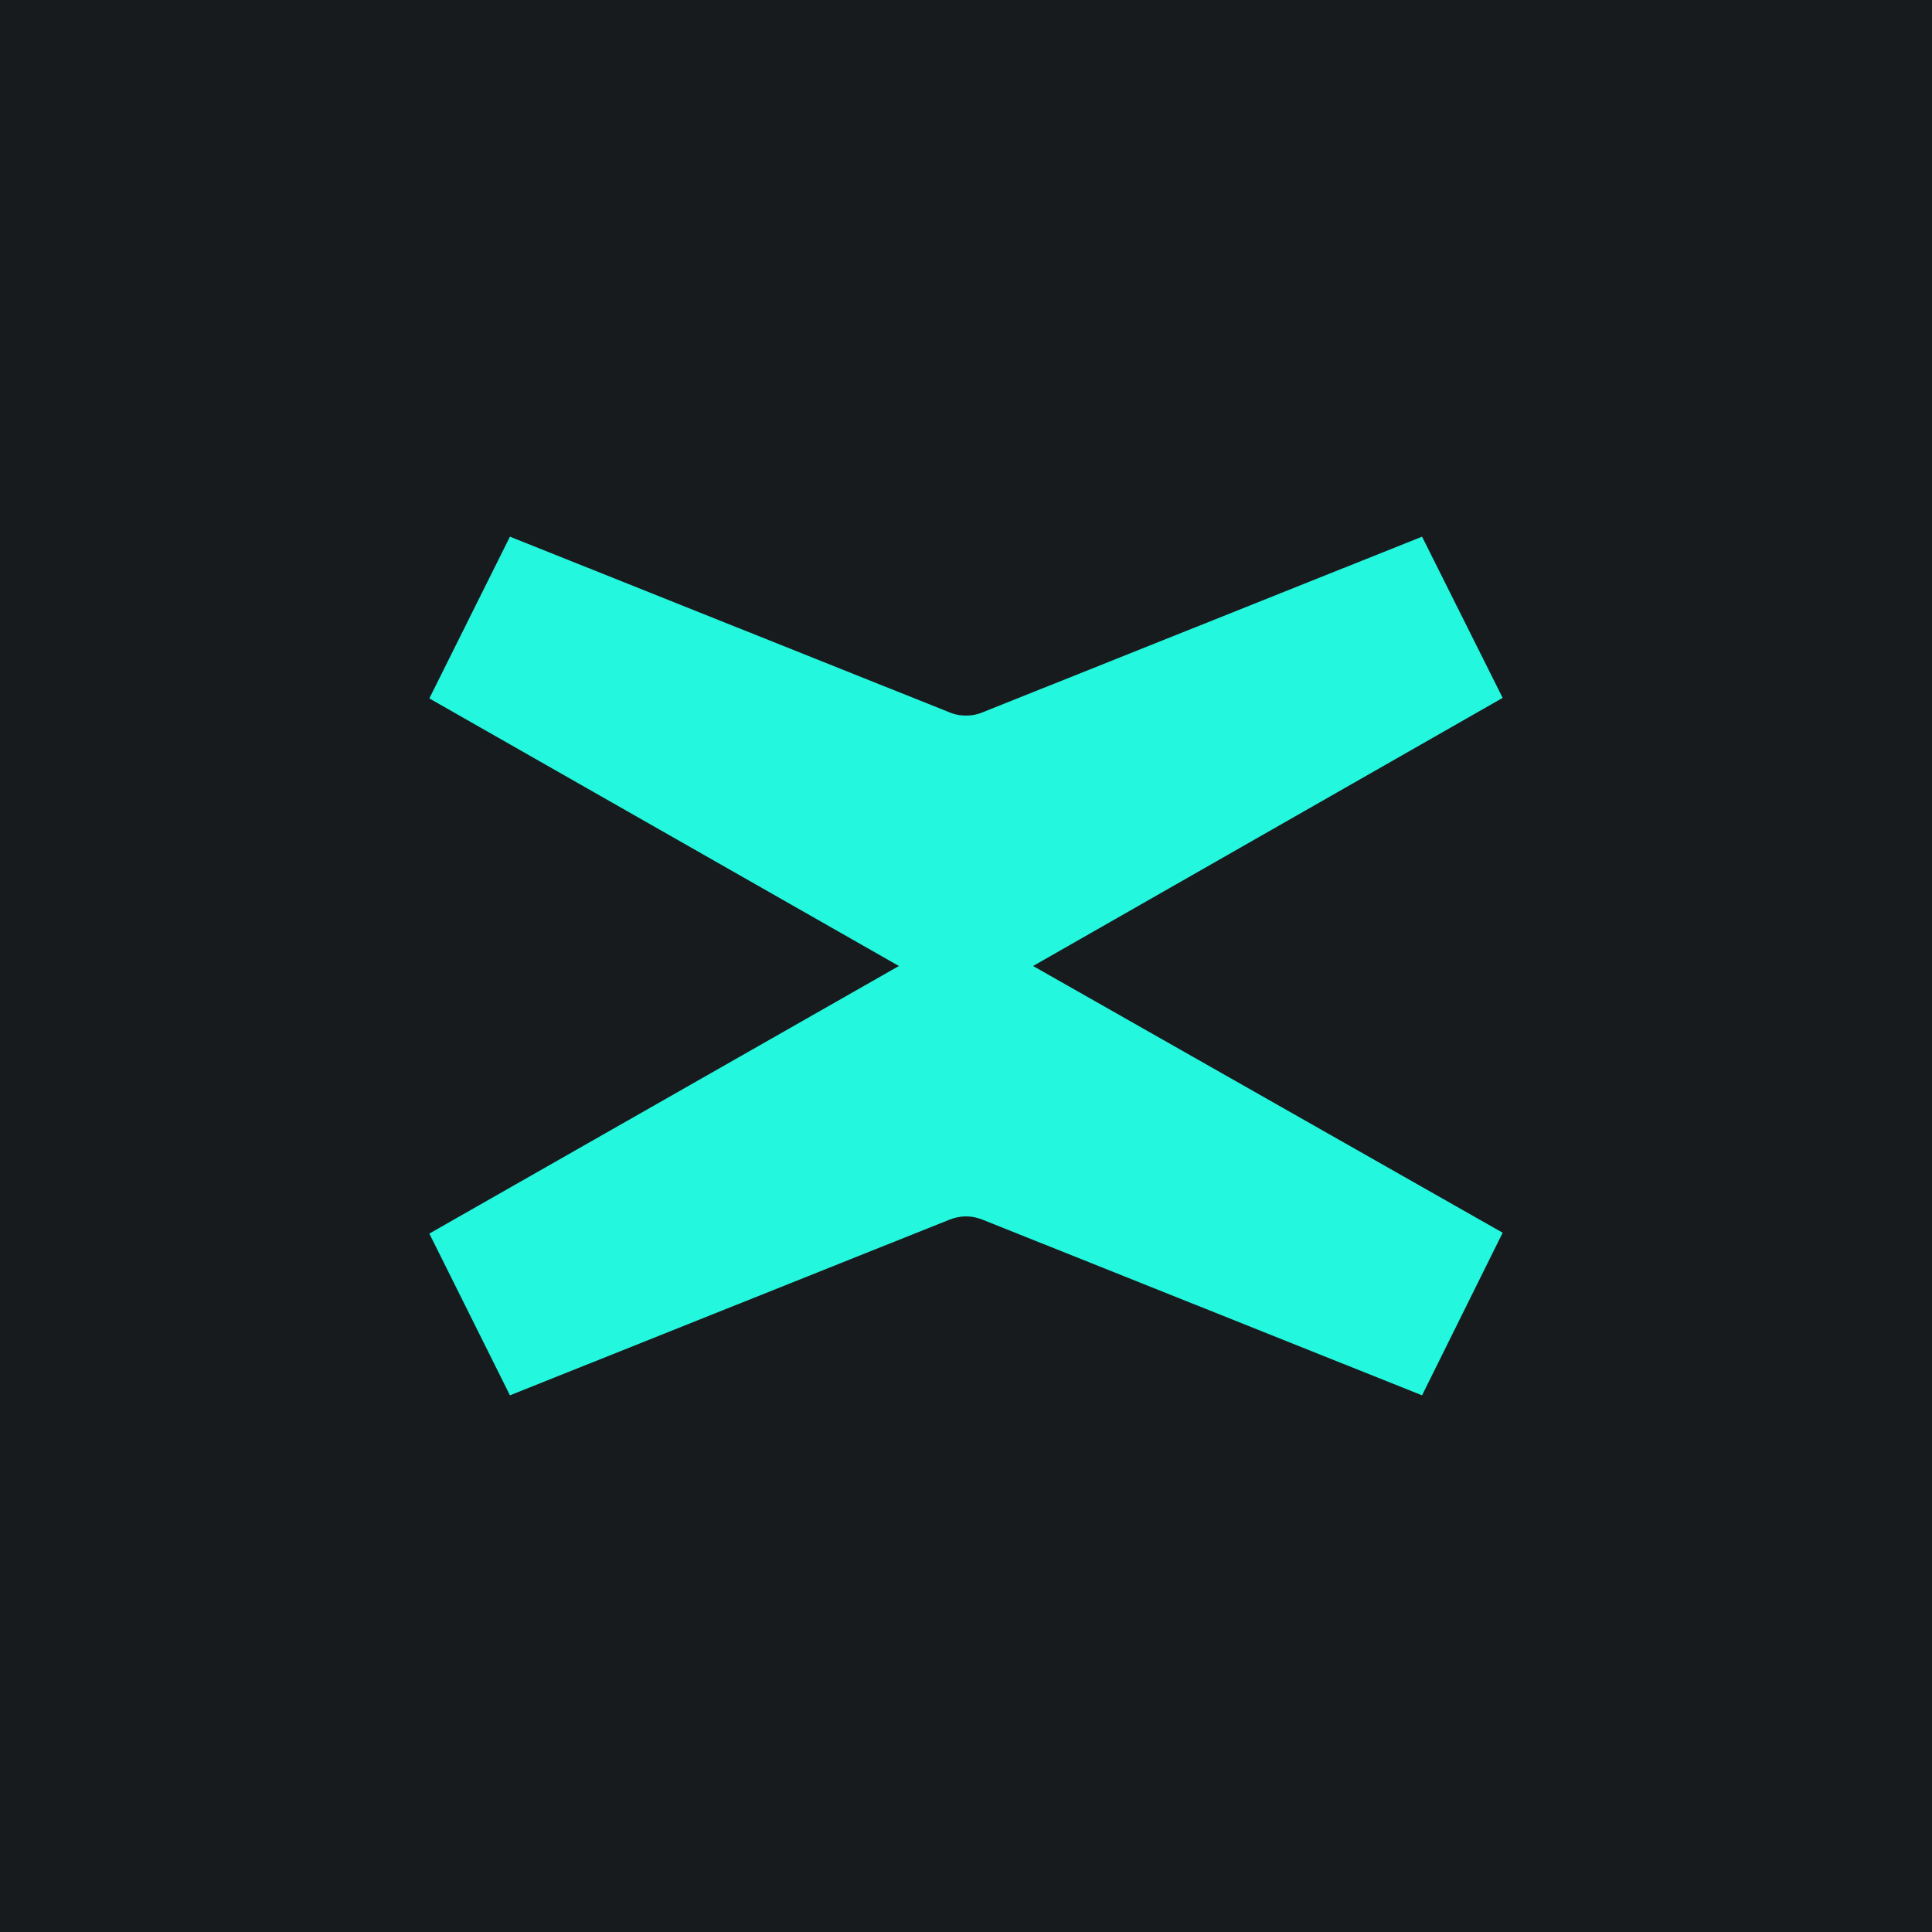
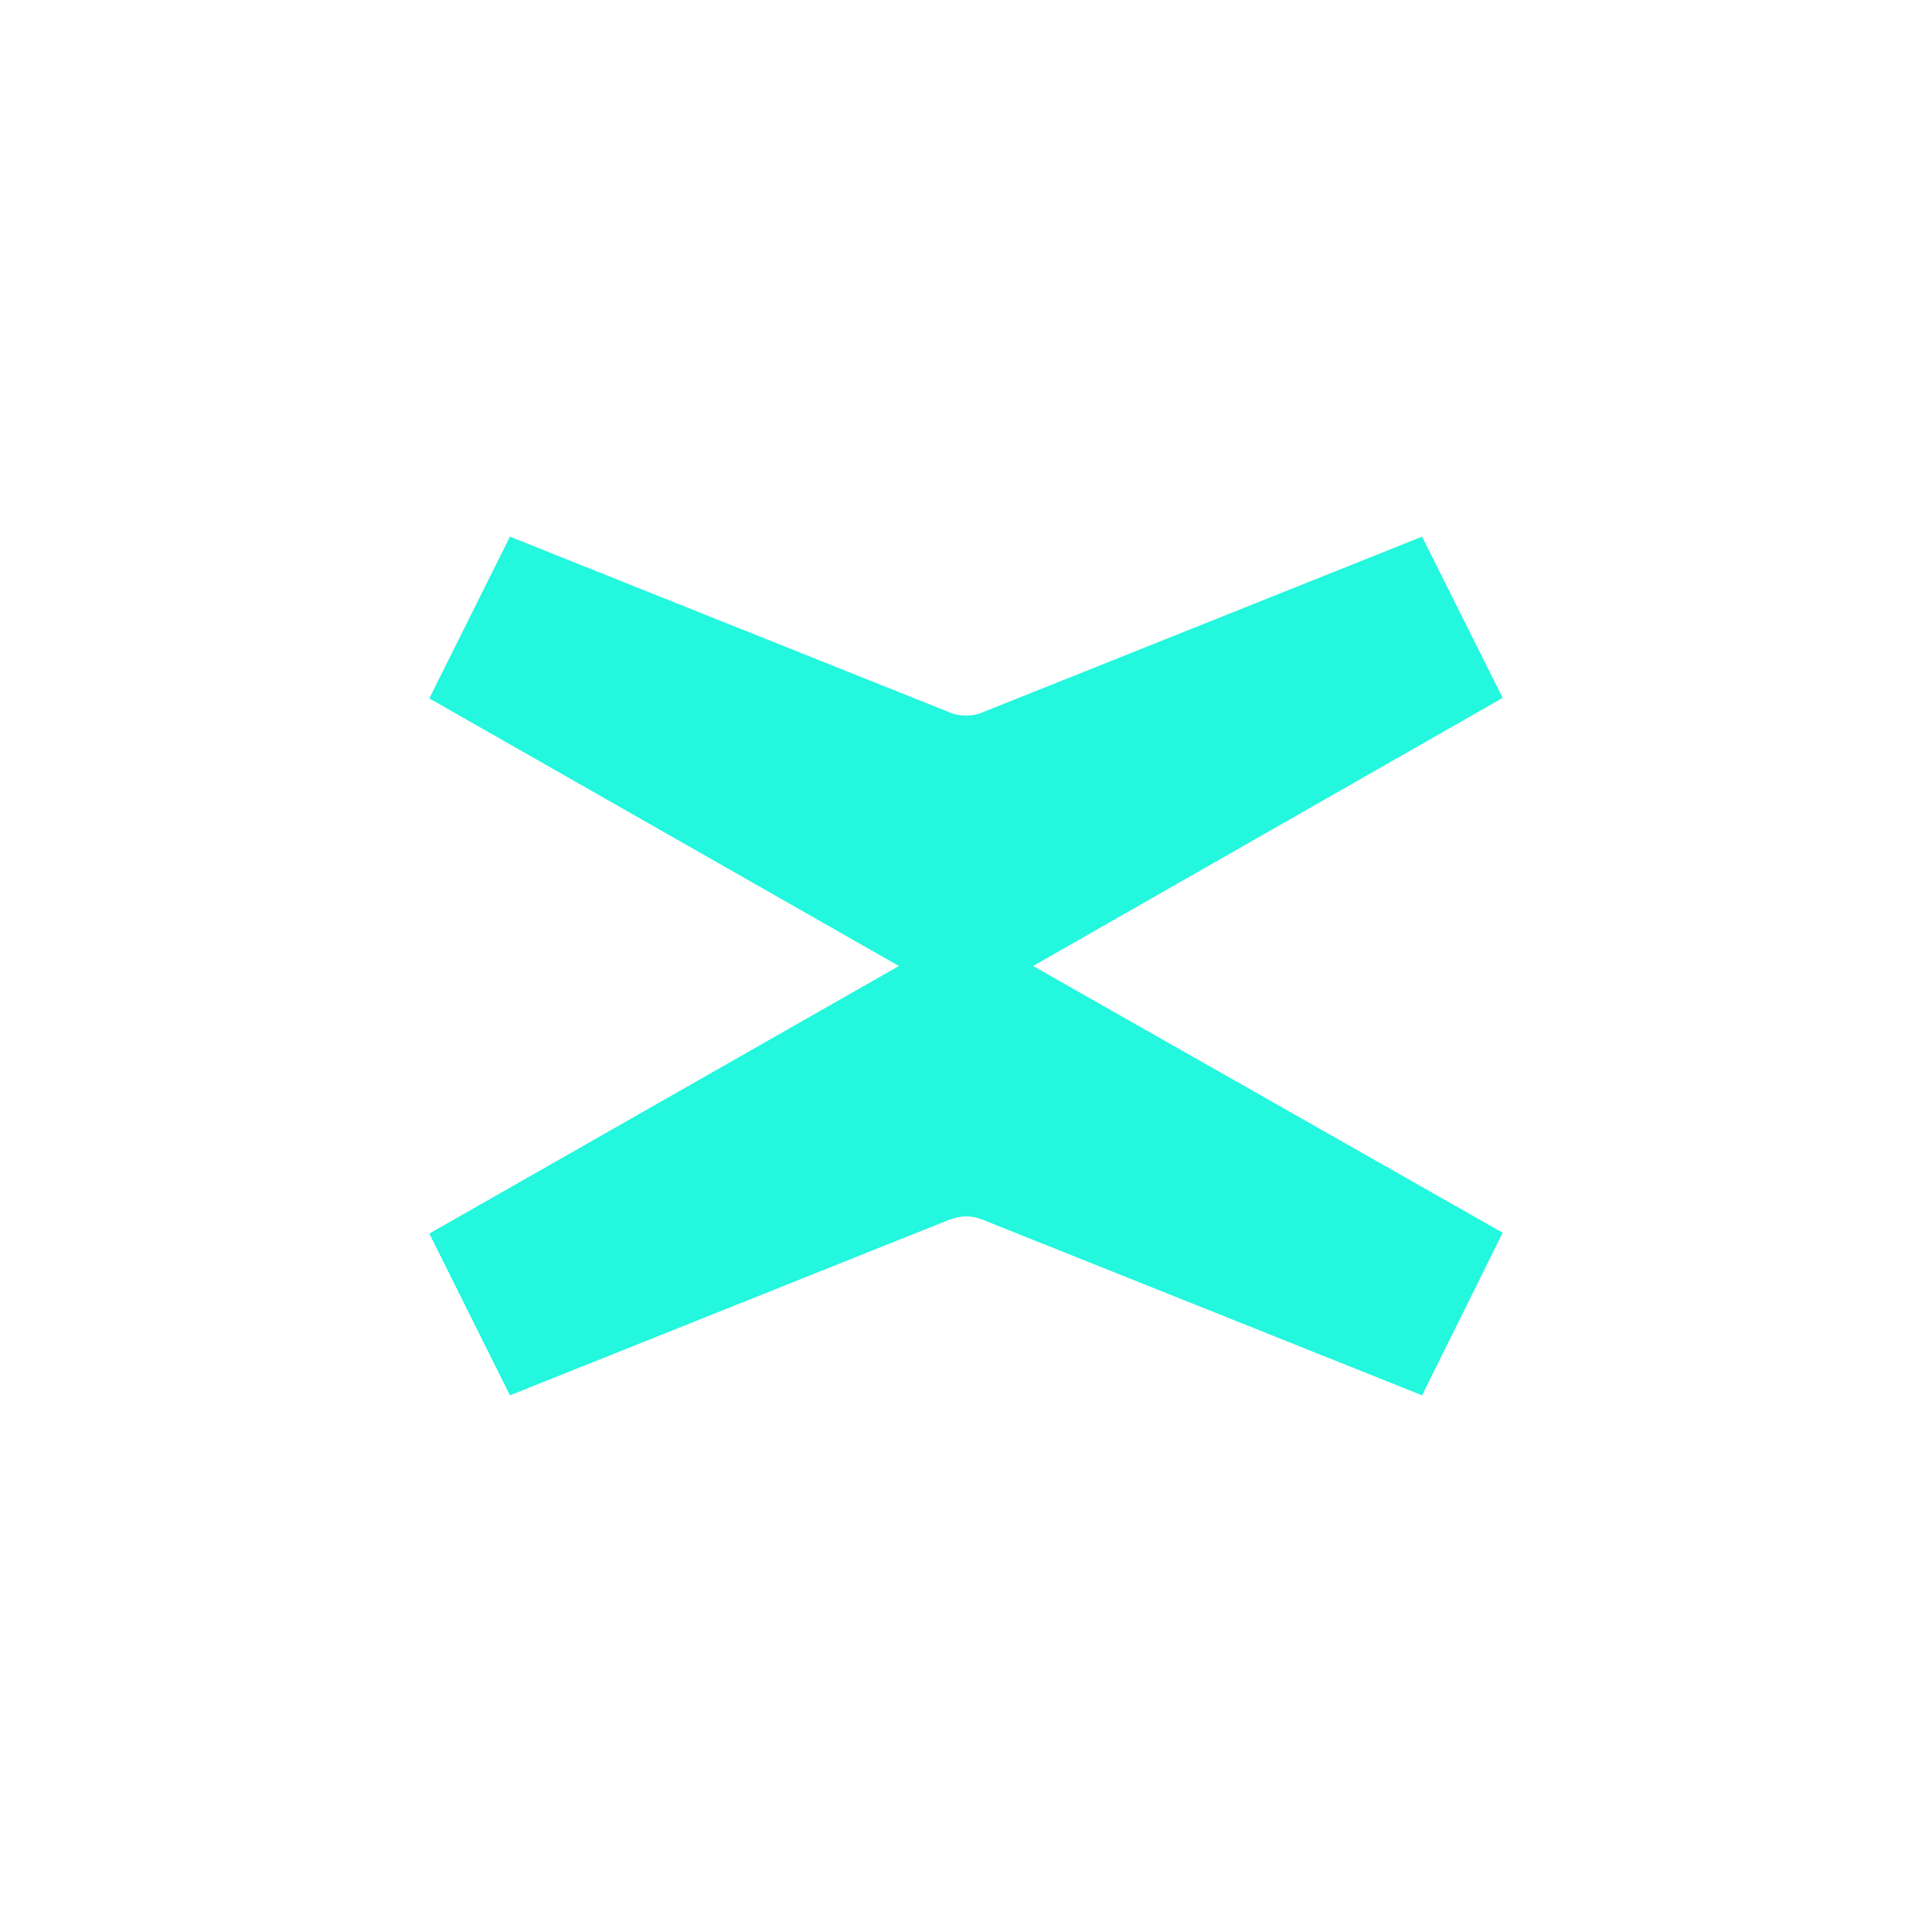
<svg xmlns="http://www.w3.org/2000/svg" width="18" height="18" viewBox="0 0 18 18" fill="none">
-   <rect width="18" height="18" fill="url(#paint0_linear_3488_8853)" />
  <path d="M9.625 9L14 6.502L13.249 5L9.163 6.633C9.111 6.656 9.056 6.667 9 6.667C8.944 6.667 8.889 6.656 8.837 6.633L4.751 5L4 6.507L8.375 9L4 11.493L4.751 13L8.837 11.367C8.889 11.345 8.944 11.333 9 11.333C9.056 11.333 9.111 11.345 9.163 11.367L13.249 13L14 11.485L9.625 9Z" fill="#23F7DD" />
  <defs>
    <linearGradient id="paint0_linear_3488_8853" x1="9" y1="0" x2="9" y2="18" gradientUnits="userSpaceOnUse">
      <stop stop-color="#181B1E" />
      <stop offset="1" stop-color="#181B1E" />
    </linearGradient>
  </defs>
</svg>